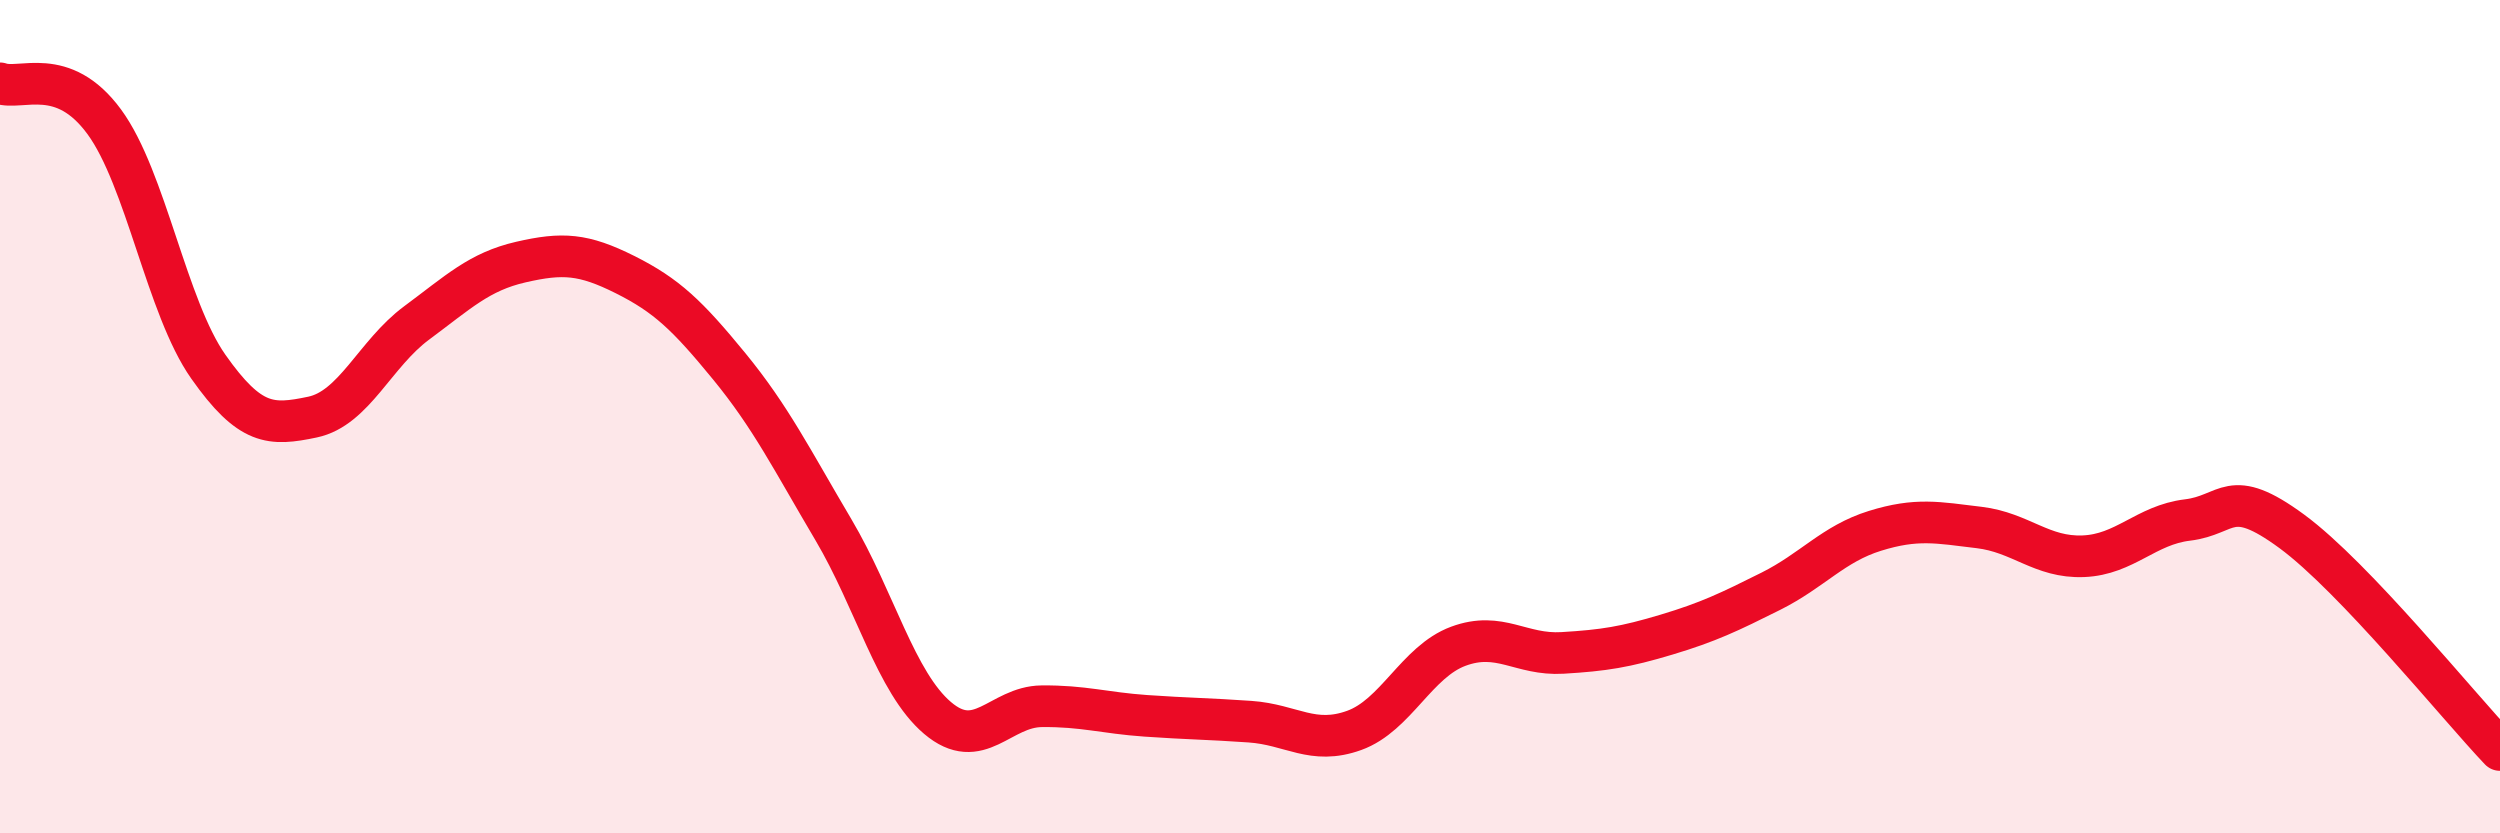
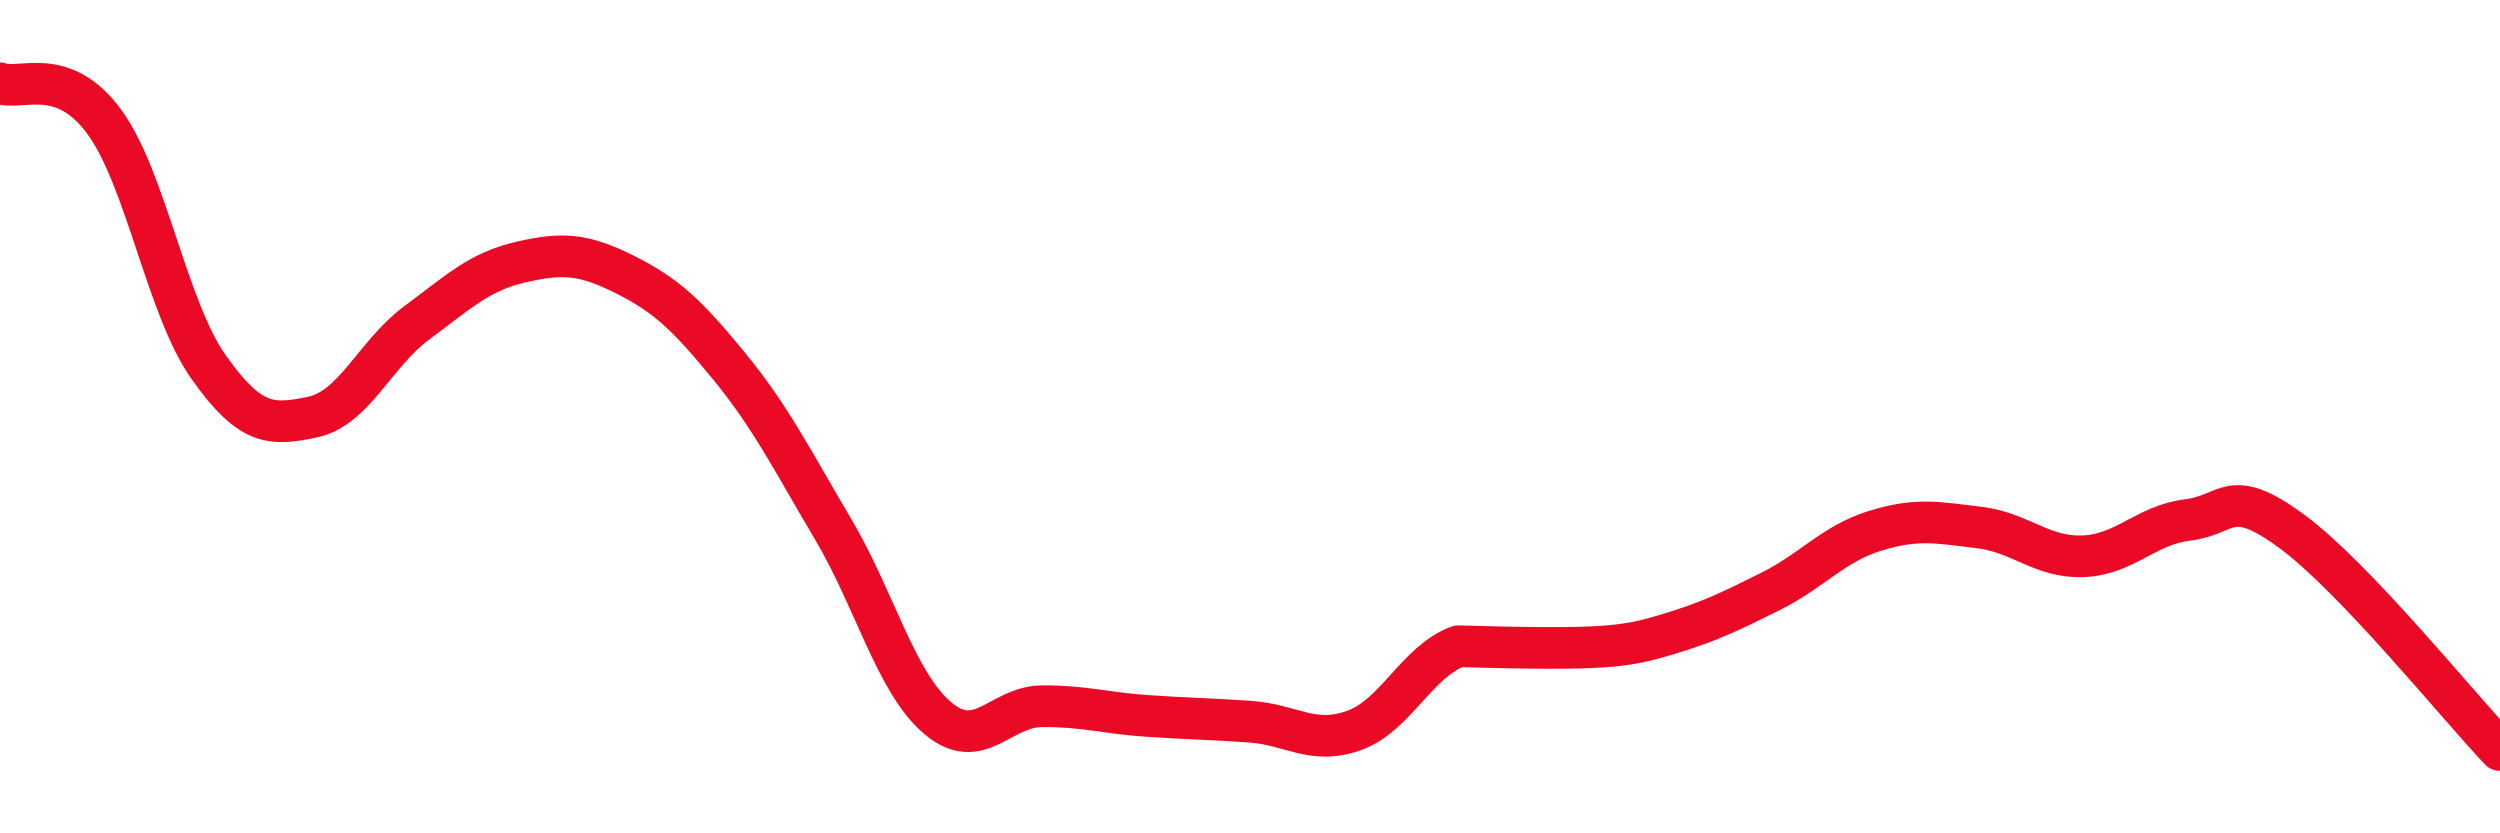
<svg xmlns="http://www.w3.org/2000/svg" width="60" height="20" viewBox="0 0 60 20">
-   <path d="M 0,2 C 0.5,2.18 1.5,1.56 2.5,2.92 C 3.5,4.28 4,7.38 5,8.8 C 6,10.22 6.5,10.22 7.5,10.01 C 8.5,9.8 9,8.49 10,7.75 C 11,7.01 11.5,6.52 12.5,6.29 C 13.5,6.06 14,6.09 15,6.59 C 16,7.09 16.5,7.57 17.5,8.79 C 18.5,10.01 19,11.02 20,12.71 C 21,14.4 21.5,16.38 22.5,17.23 C 23.5,18.08 24,16.96 25,16.95 C 26,16.94 26.5,17.11 27.5,17.18 C 28.5,17.25 29,17.25 30,17.32 C 31,17.39 31.5,17.89 32.5,17.53 C 33.5,17.17 34,15.88 35,15.51 C 36,15.14 36.5,15.73 37.5,15.67 C 38.5,15.61 39,15.53 40,15.23 C 41,14.93 41.5,14.69 42.5,14.19 C 43.5,13.69 44,13.05 45,12.74 C 46,12.43 46.5,12.54 47.5,12.66 C 48.5,12.78 49,13.39 50,13.35 C 51,13.31 51.5,12.6 52.5,12.48 C 53.5,12.36 53.5,11.65 55,12.75 C 56.5,13.85 59,16.95 60,18L60 20L0 20Z" fill="#EB0A25" opacity="0.1" stroke-linecap="round" stroke-linejoin="round" />
-   <path d="M 0,2 C 0.5,2.18 1.5,1.56 2.5,2.92 C 3.5,4.28 4,7.38 5,8.8 C 6,10.22 6.5,10.22 7.5,10.01 C 8.5,9.8 9,8.49 10,7.75 C 11,7.01 11.5,6.52 12.5,6.29 C 13.5,6.06 14,6.09 15,6.59 C 16,7.09 16.5,7.57 17.5,8.79 C 18.5,10.01 19,11.02 20,12.71 C 21,14.4 21.5,16.38 22.5,17.23 C 23.5,18.08 24,16.96 25,16.95 C 26,16.94 26.5,17.11 27.5,17.18 C 28.5,17.25 29,17.25 30,17.32 C 31,17.39 31.5,17.89 32.5,17.53 C 33.5,17.17 34,15.88 35,15.51 C 36,15.14 36.5,15.73 37.5,15.67 C 38.5,15.61 39,15.53 40,15.23 C 41,14.93 41.5,14.69 42.5,14.19 C 43.5,13.69 44,13.05 45,12.74 C 46,12.43 46.5,12.54 47.5,12.66 C 48.5,12.78 49,13.39 50,13.35 C 51,13.31 51.5,12.6 52.5,12.48 C 53.5,12.36 53.5,11.65 55,12.75 C 56.5,13.85 59,16.95 60,18" stroke="#EB0A25" stroke-width="1" fill="none" stroke-linecap="round" stroke-linejoin="round" />
+   <path d="M 0,2 C 0.5,2.18 1.5,1.56 2.5,2.92 C 3.5,4.28 4,7.38 5,8.8 C 6,10.22 6.5,10.22 7.5,10.01 C 8.5,9.8 9,8.49 10,7.75 C 11,7.01 11.5,6.52 12.5,6.29 C 13.5,6.06 14,6.09 15,6.59 C 16,7.09 16.5,7.57 17.5,8.79 C 18.5,10.01 19,11.02 20,12.71 C 21,14.4 21.5,16.38 22.5,17.23 C 23.5,18.08 24,16.96 25,16.95 C 26,16.94 26.5,17.11 27.5,17.18 C 28.5,17.25 29,17.25 30,17.32 C 31,17.39 31.5,17.89 32.5,17.53 C 33.5,17.17 34,15.88 35,15.51 C 38.5,15.61 39,15.53 40,15.23 C 41,14.93 41.5,14.69 42.5,14.19 C 43.5,13.69 44,13.05 45,12.74 C 46,12.43 46.5,12.54 47.5,12.66 C 48.5,12.78 49,13.39 50,13.35 C 51,13.31 51.5,12.6 52.5,12.48 C 53.5,12.36 53.5,11.65 55,12.75 C 56.5,13.85 59,16.95 60,18" stroke="#EB0A25" stroke-width="1" fill="none" stroke-linecap="round" stroke-linejoin="round" />
</svg>